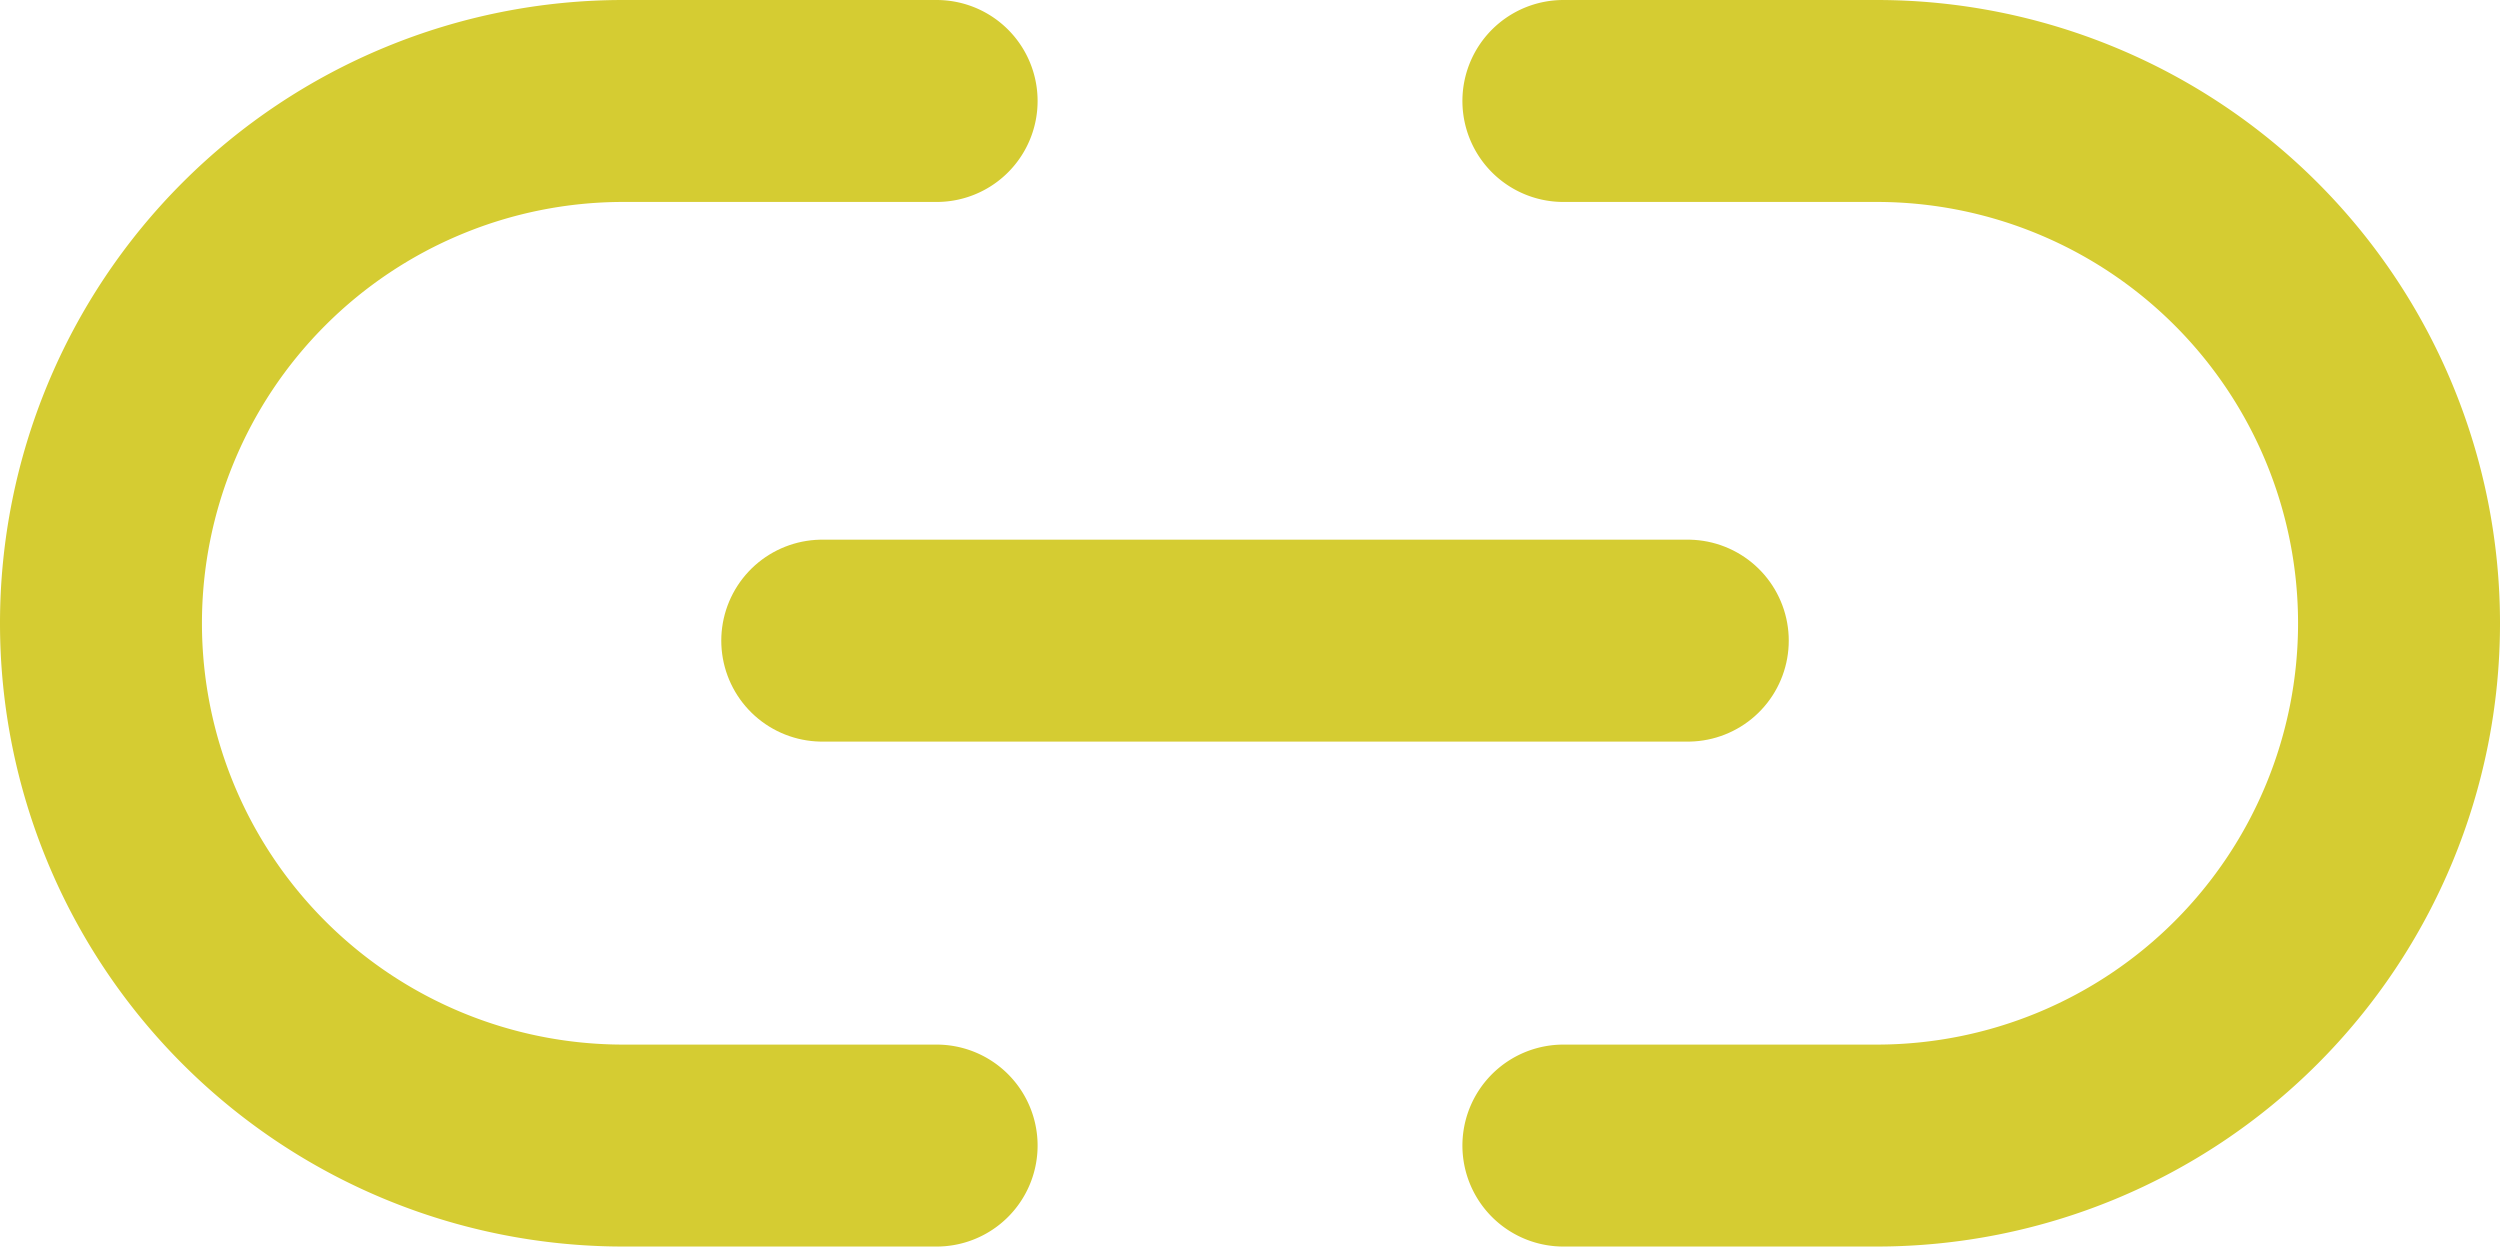
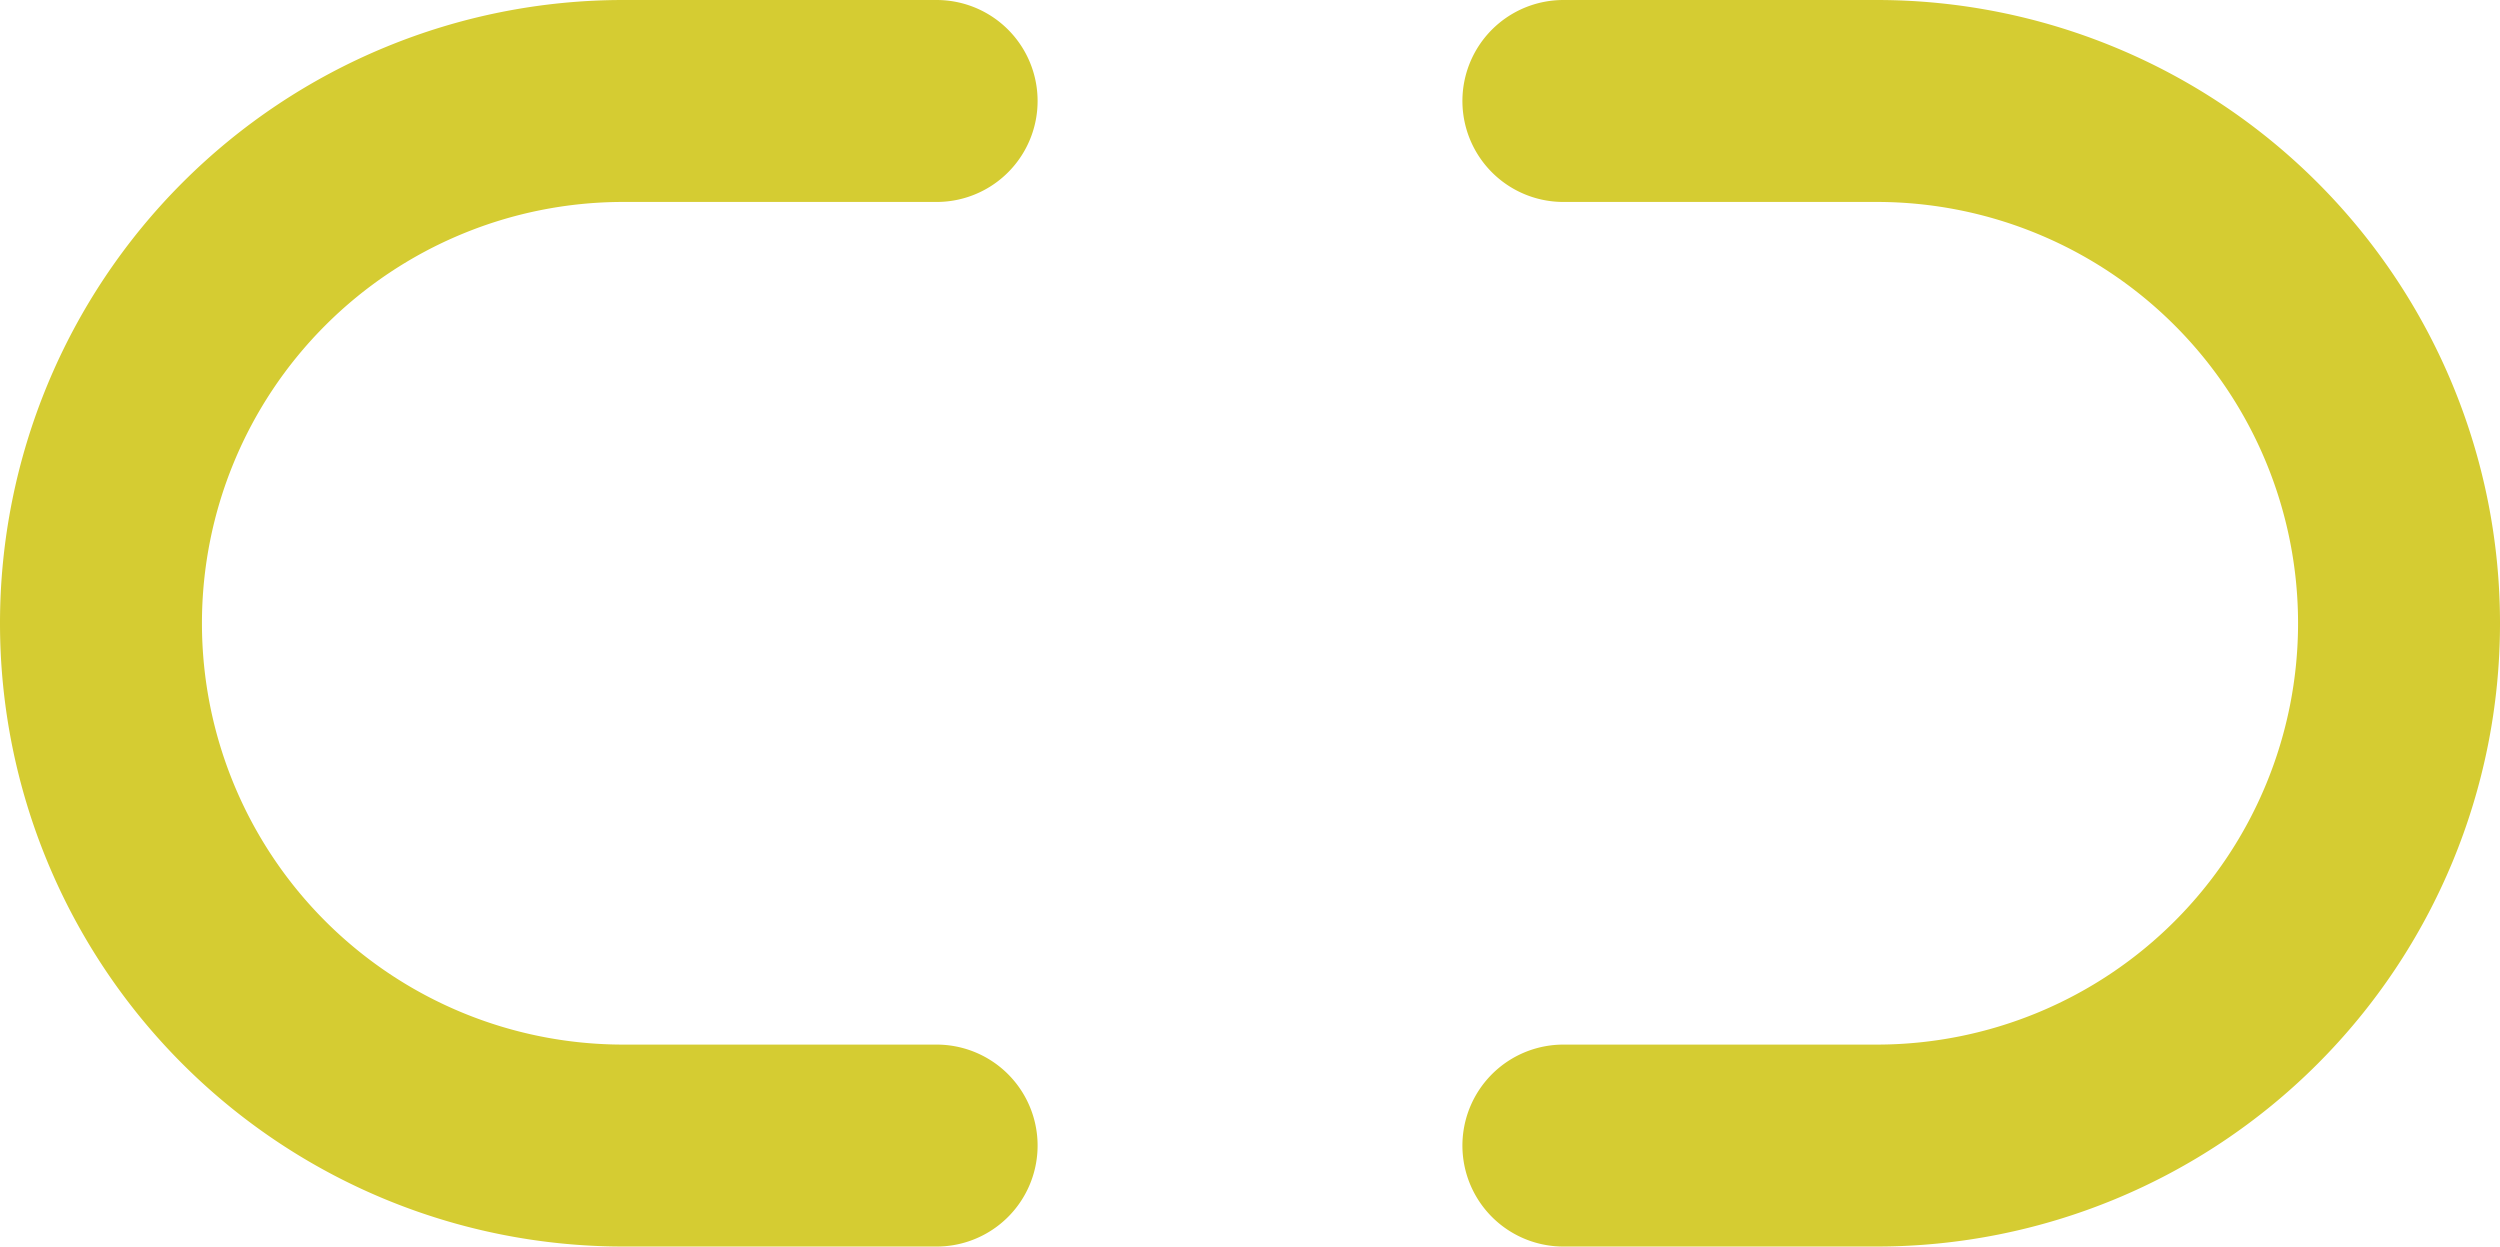
<svg xmlns="http://www.w3.org/2000/svg" width="37.139" height="18.518" viewBox="0 0 37.139 18.518">
  <g id="link-2_1_" data-name="link-2 (1)" transform="translate(0.5 -5.5)">
    <path id="Path_4435" data-name="Path 4435" d="M22.725,7H27.38a7.759,7.759,0,1,1,0,15.518H22.725m-9.311,0H8.759A7.759,7.759,0,1,1,8.759,7h4.655" transform="translate(0 0)" fill="none" stroke="#d5cc32" stroke-linecap="round" stroke-linejoin="round" stroke-width="3" />
-     <line id="Line_438" data-name="Line 438" x2="12.858" transform="translate(11.715 15.017)" fill="none" stroke="#d5cc32" stroke-linecap="round" stroke-linejoin="round" stroke-width="3" />
  </g>
</svg>